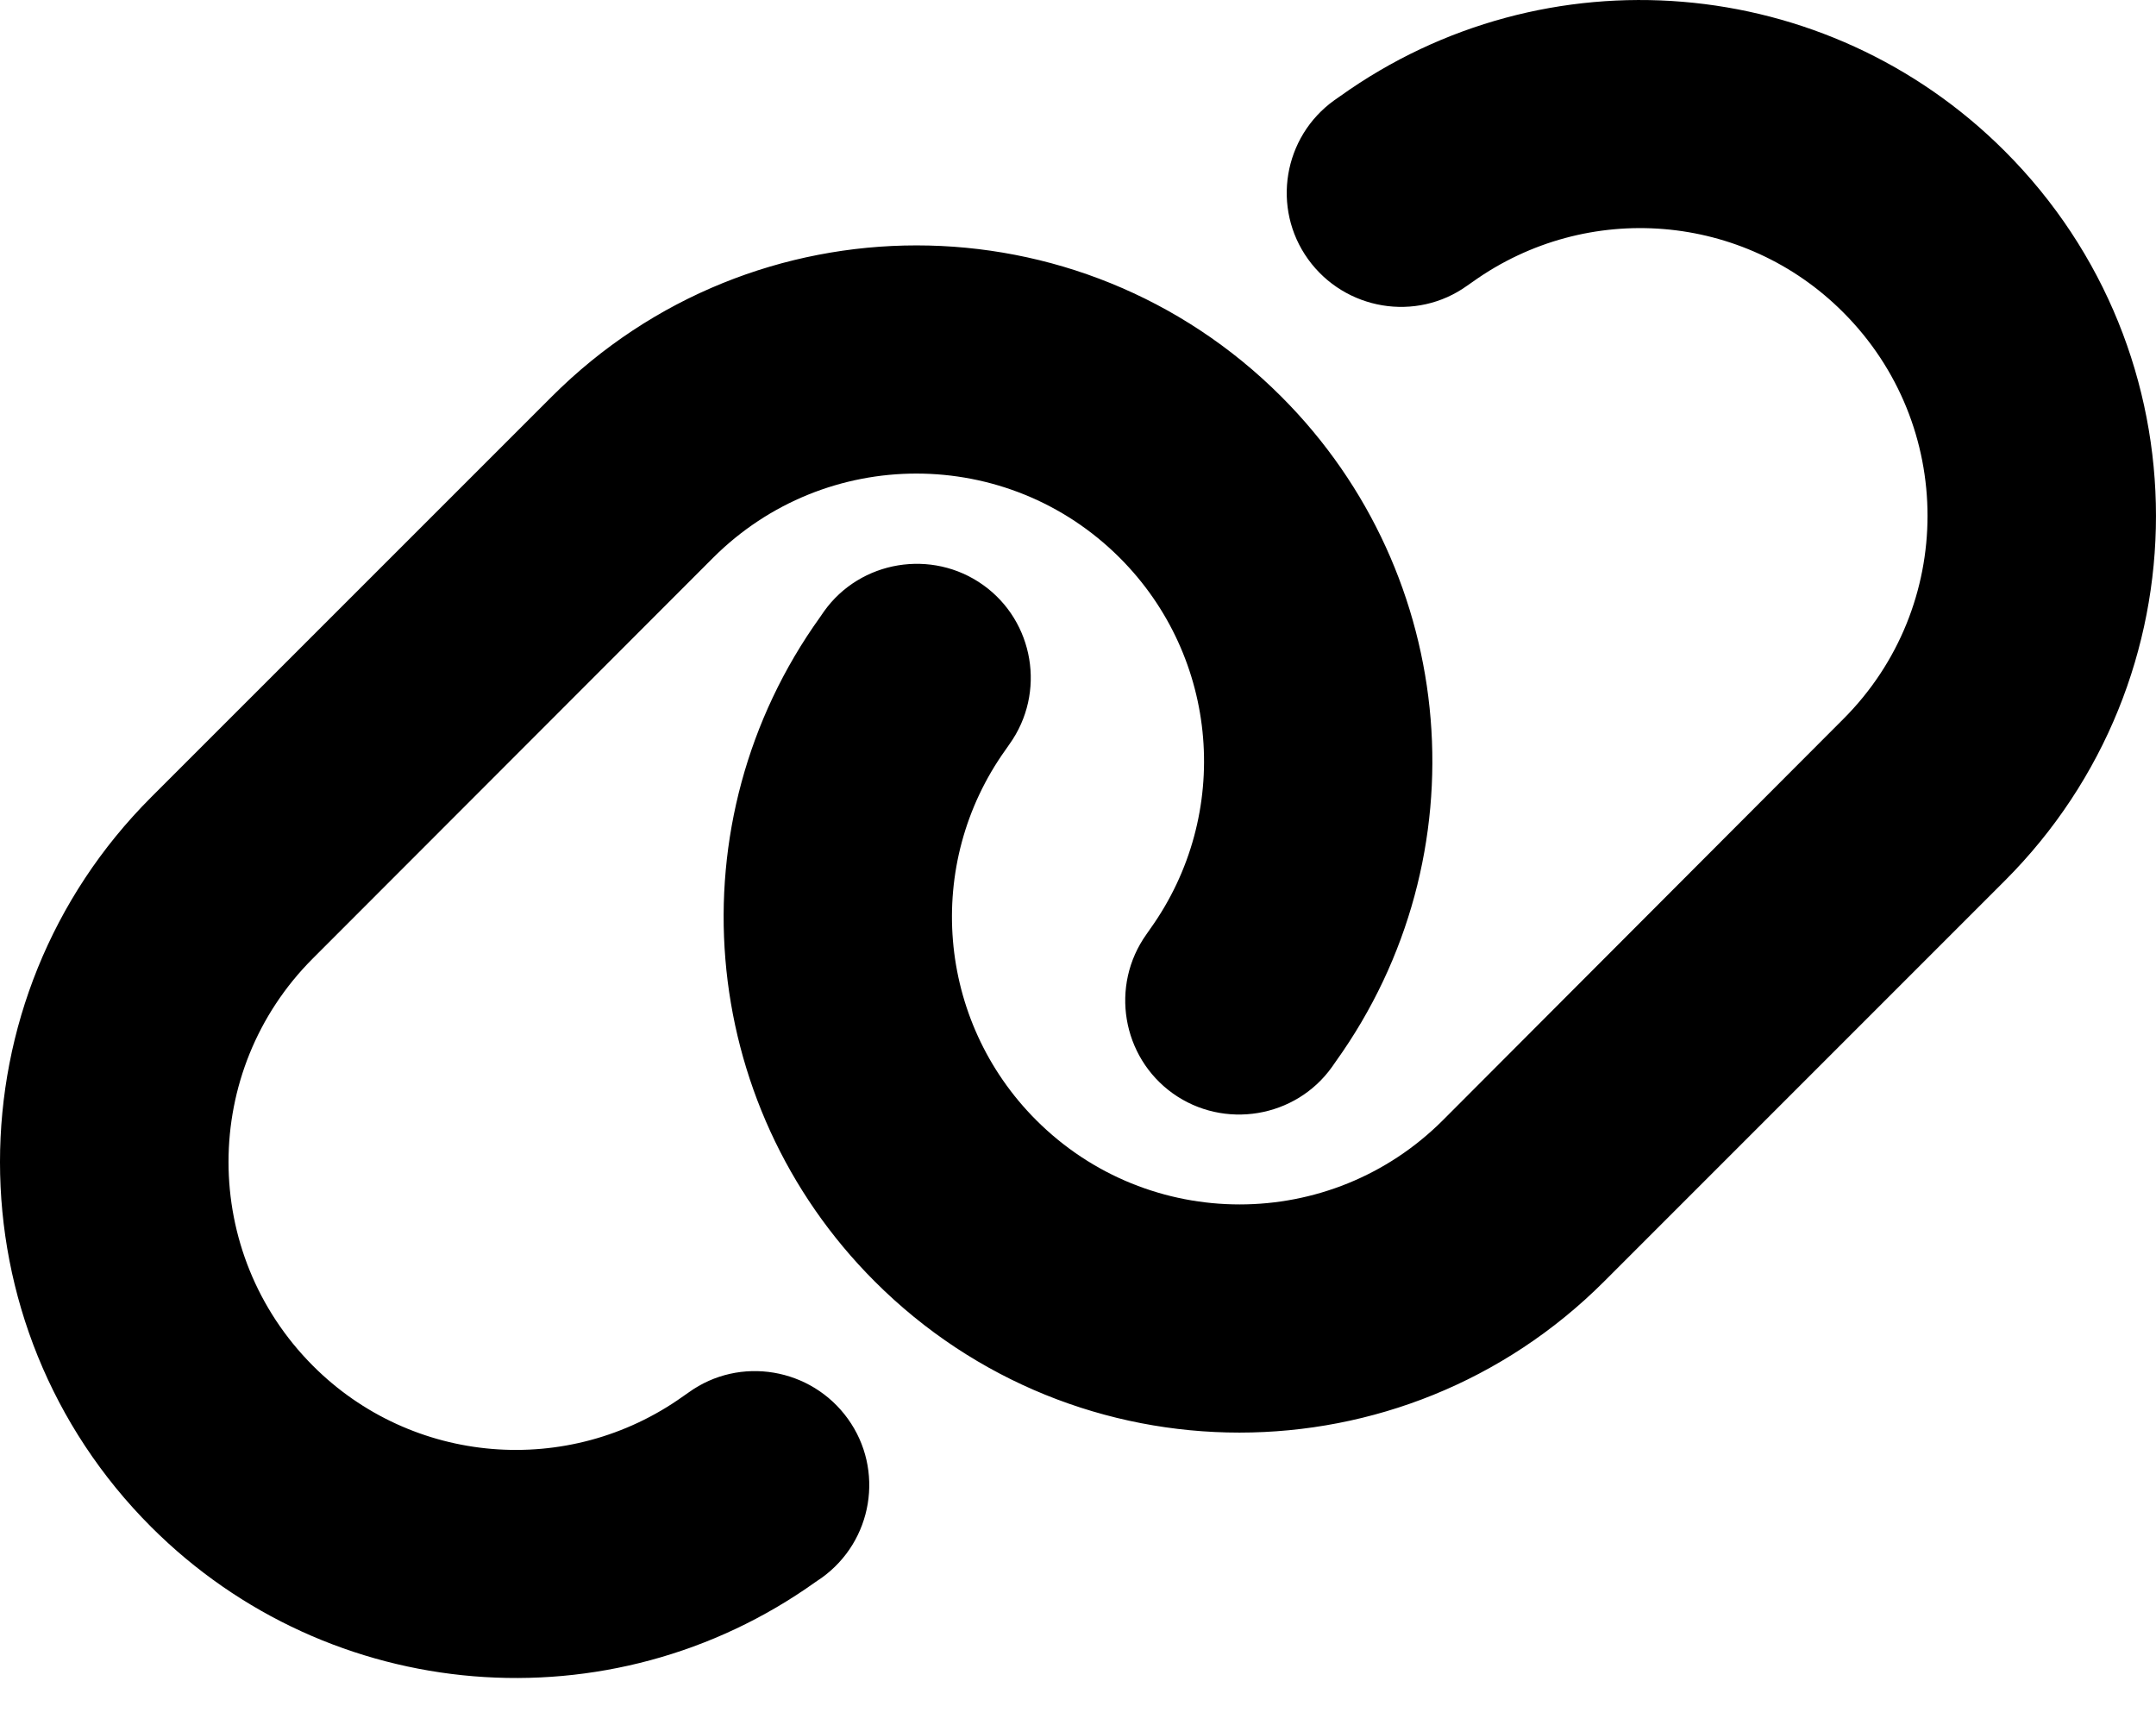
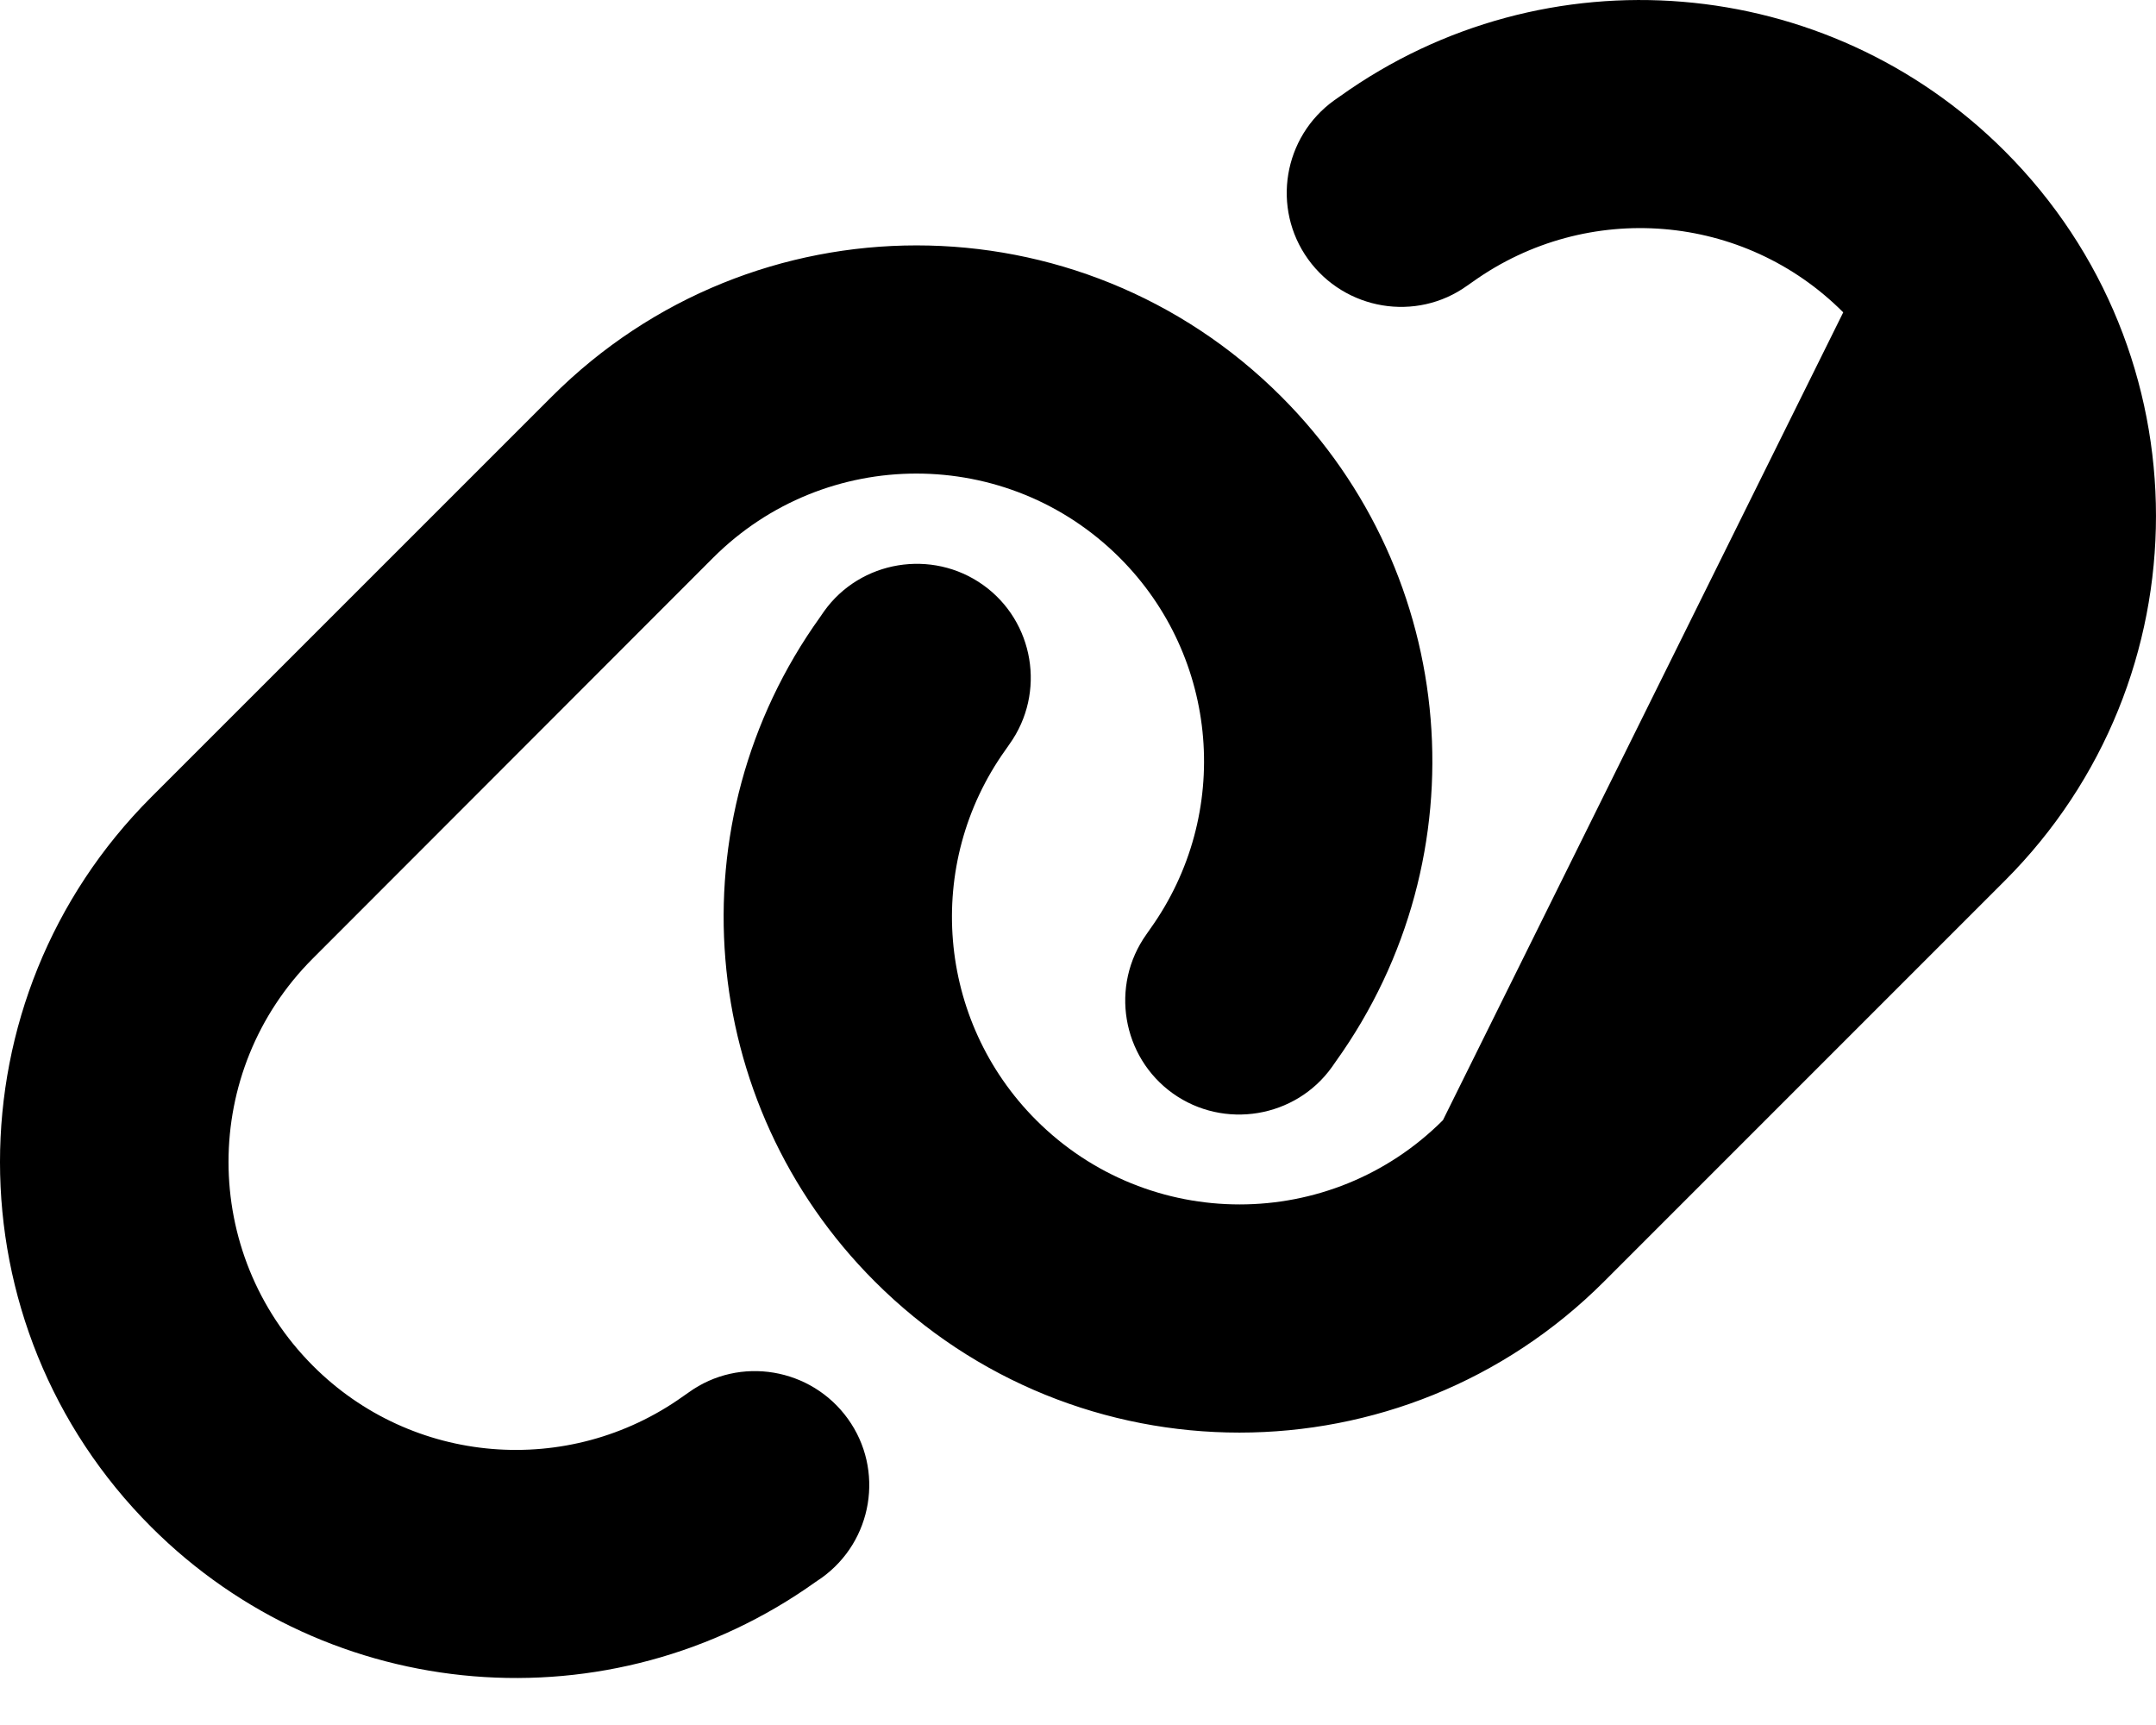
<svg xmlns="http://www.w3.org/2000/svg" width="30" height="24" viewBox="0 0 30 24" fill="none">
-   <path d="M27.896 12.254C30.701 9.449 30.701 4.907 27.896 2.103C25.415 -0.379 21.503 -0.702 18.648 1.338L18.569 1.393C17.854 1.904 17.691 2.897 18.202 3.607C18.713 4.316 19.706 4.485 20.416 3.974L20.495 3.919C22.089 2.783 24.268 2.961 25.648 4.346C27.212 5.91 27.212 8.442 25.648 10.005L20.078 15.585C18.515 17.148 15.983 17.148 14.419 15.585C13.034 14.2 12.855 12.021 13.992 10.432L14.047 10.353C14.558 9.638 14.389 8.645 13.68 8.139C12.97 7.632 11.972 7.796 11.466 8.506L11.411 8.586C9.366 11.435 9.689 15.347 12.171 17.828C14.975 20.633 19.517 20.633 22.322 17.828L27.896 12.254ZM2.103 11.092C-0.701 13.897 -0.701 18.439 2.103 21.244C4.586 23.726 8.497 24.048 11.351 22.008L11.431 21.954C12.146 21.442 12.309 20.45 11.798 19.74C11.287 19.03 10.294 18.861 9.584 19.372L9.505 19.427C7.911 20.564 5.732 20.385 4.352 19C2.789 17.431 2.789 14.9 4.352 13.336L9.922 7.761C11.486 6.198 14.017 6.198 15.581 7.761C16.966 9.146 17.145 11.326 16.008 12.919L15.953 12.998C15.442 13.713 15.611 14.706 16.32 15.213C17.03 15.719 18.028 15.555 18.534 14.845L18.589 14.766C20.634 11.911 20.311 8 17.829 5.518C15.025 2.713 10.483 2.713 7.678 5.518L2.103 11.092Z" fill="black" />
+   <path d="M27.896 12.254C30.701 9.449 30.701 4.907 27.896 2.103C25.415 -0.379 21.503 -0.702 18.648 1.338L18.569 1.393C17.854 1.904 17.691 2.897 18.202 3.607C18.713 4.316 19.706 4.485 20.416 3.974L20.495 3.919C22.089 2.783 24.268 2.961 25.648 4.346L20.078 15.585C18.515 17.148 15.983 17.148 14.419 15.585C13.034 14.2 12.855 12.021 13.992 10.432L14.047 10.353C14.558 9.638 14.389 8.645 13.68 8.139C12.97 7.632 11.972 7.796 11.466 8.506L11.411 8.586C9.366 11.435 9.689 15.347 12.171 17.828C14.975 20.633 19.517 20.633 22.322 17.828L27.896 12.254ZM2.103 11.092C-0.701 13.897 -0.701 18.439 2.103 21.244C4.586 23.726 8.497 24.048 11.351 22.008L11.431 21.954C12.146 21.442 12.309 20.45 11.798 19.74C11.287 19.03 10.294 18.861 9.584 19.372L9.505 19.427C7.911 20.564 5.732 20.385 4.352 19C2.789 17.431 2.789 14.9 4.352 13.336L9.922 7.761C11.486 6.198 14.017 6.198 15.581 7.761C16.966 9.146 17.145 11.326 16.008 12.919L15.953 12.998C15.442 13.713 15.611 14.706 16.32 15.213C17.03 15.719 18.028 15.555 18.534 14.845L18.589 14.766C20.634 11.911 20.311 8 17.829 5.518C15.025 2.713 10.483 2.713 7.678 5.518L2.103 11.092Z" fill="black" />
</svg>